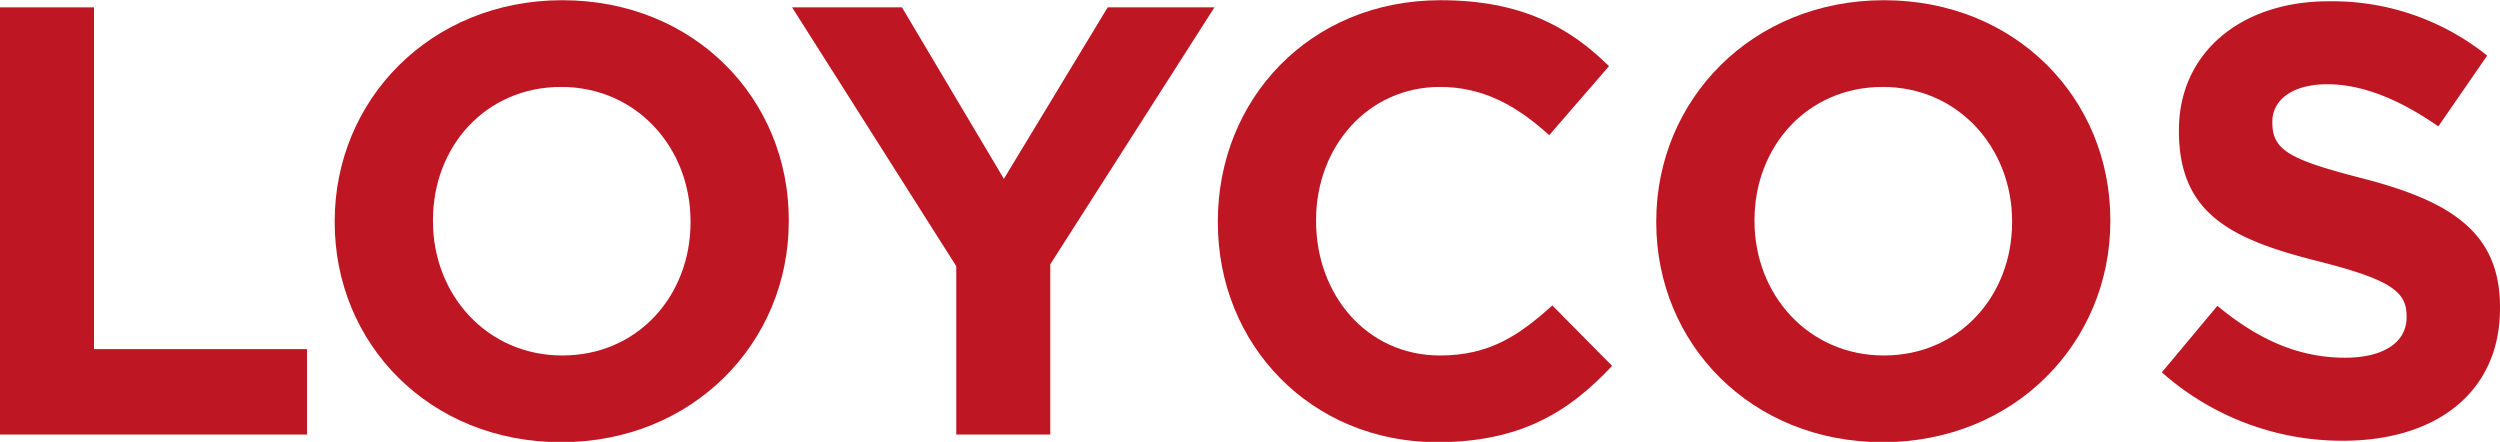
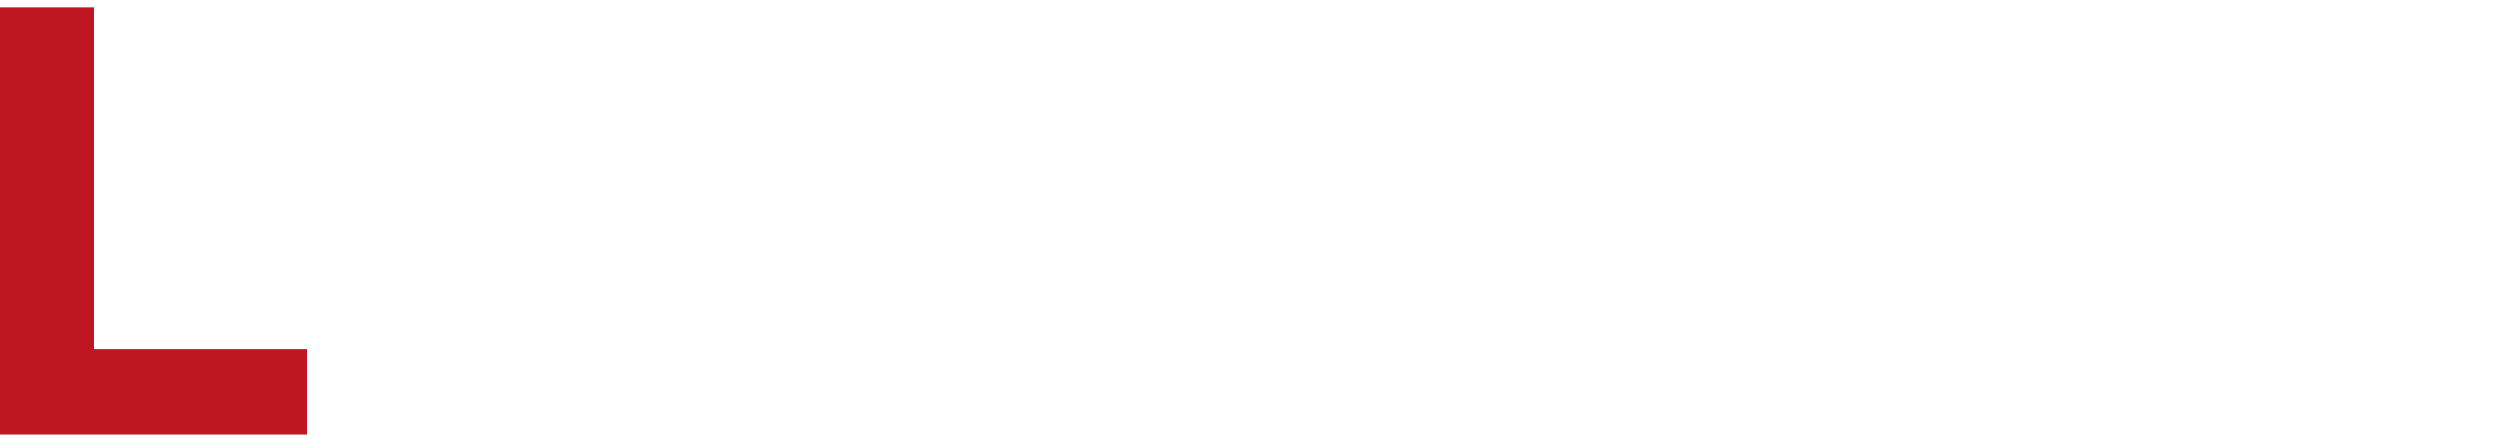
<svg xmlns="http://www.w3.org/2000/svg" viewBox="0 0 346.58 61.26">
  <defs>
    <style>.cls-1{fill:none;}.cls-2{fill:#be1622;}.cls-3{clip-path:url(#clip-path);}</style>
    <clipPath id="clip-path" transform="translate(-14.17 -14.17)">
-       <rect class="cls-1" width="374.92" height="89.61" />
-     </clipPath>
+       </clipPath>
  </defs>
  <g id="Ebene_2" data-name="Ebene 2">
    <g id="Ebene_1-2" data-name="Ebene 1">
      <polygon class="cls-2" points="0 1.02 13.03 1.02 13.03 48.4 42.56 48.4 42.56 60.24 0 60.24 0 1.02" />
      <g class="cls-3">
        <path class="cls-2" d="M60.57,45v-.16c0-16.84,13.28-30.64,31.56-30.64s31.39,13.63,31.39,30.47v.17c0,16.83-13.28,30.63-31.56,30.63S60.57,61.81,60.57,45m49.33,0v-.16c0-10.16-7.45-18.62-17.94-18.62s-17.77,8.3-17.77,18.45v.17c0,10.15,7.45,18.61,17.94,18.61S109.9,55.13,109.9,45" transform="translate(-14.17 -14.17)" />
        <polygon class="cls-2" points="132.57 36.9 109.81 1.02 125.04 1.02 139.17 24.79 153.56 1.02 168.36 1.02 145.6 36.64 145.6 60.24 132.57 60.24 132.57 36.9" />
        <path class="cls-2" d="M183,45v-.16c0-16.84,12.69-30.64,30.88-30.64,11.17,0,17.86,3.73,23.35,9.14l-8.29,9.57c-4.57-4.15-9.22-6.69-15.14-6.69-10,0-17.18,8.3-17.18,18.45v.17c0,10.15,7,18.61,17.18,18.61,6.77,0,10.91-2.71,15.57-6.94l8.29,8.38c-6.09,6.52-12.86,10.58-24.28,10.58C195.93,75.44,183,62,183,45" transform="translate(-14.17 -14.17)" />
-         <path class="cls-2" d="M243.78,45v-.16c0-16.84,13.28-30.64,31.56-30.64s31.39,13.63,31.39,30.47v.17c0,16.83-13.29,30.63-31.56,30.63S243.78,61.81,243.78,45m49.33,0v-.16c0-10.16-7.45-18.62-17.94-18.62s-17.77,8.3-17.77,18.45v.17c0,10.15,7.45,18.61,17.94,18.61S293.11,55.13,293.11,45" transform="translate(-14.17 -14.17)" />
+         <path class="cls-2" d="M243.78,45v-.16c0-16.84,13.28-30.64,31.56-30.64s31.39,13.63,31.39,30.47v.17c0,16.83-13.29,30.63-31.56,30.63S243.78,61.81,243.78,45m49.33,0v-.16c0-10.16-7.45-18.62-17.94-18.62s-17.77,8.3-17.77,18.45c0,10.15,7.45,18.61,17.94,18.61S293.11,55.13,293.11,45" transform="translate(-14.17 -14.17)" />
        <path class="cls-2" d="M313.87,65.79l7.7-9.22c5.33,4.4,10.92,7.19,17.69,7.19,5.33,0,8.54-2.12,8.54-5.59V58c0-3.3-2-5-11.93-7.53-11.93-3-19.63-6.35-19.63-18.11V32.2c0-10.75,8.64-17.85,20.73-17.85a34.25,34.25,0,0,1,22,7.53l-6.77,9.81c-5.24-3.64-10.4-5.84-15.39-5.84s-7.62,2.29-7.62,5.16v.17c0,3.89,2.53,5.16,12.77,7.79,12,3.13,18.79,7.44,18.79,17.76v.18c0,11.76-9,18.36-21.75,18.36a37.68,37.68,0,0,1-25.13-9.48" transform="translate(-14.17 -14.17)" />
      </g>
    </g>
  </g>
</svg>